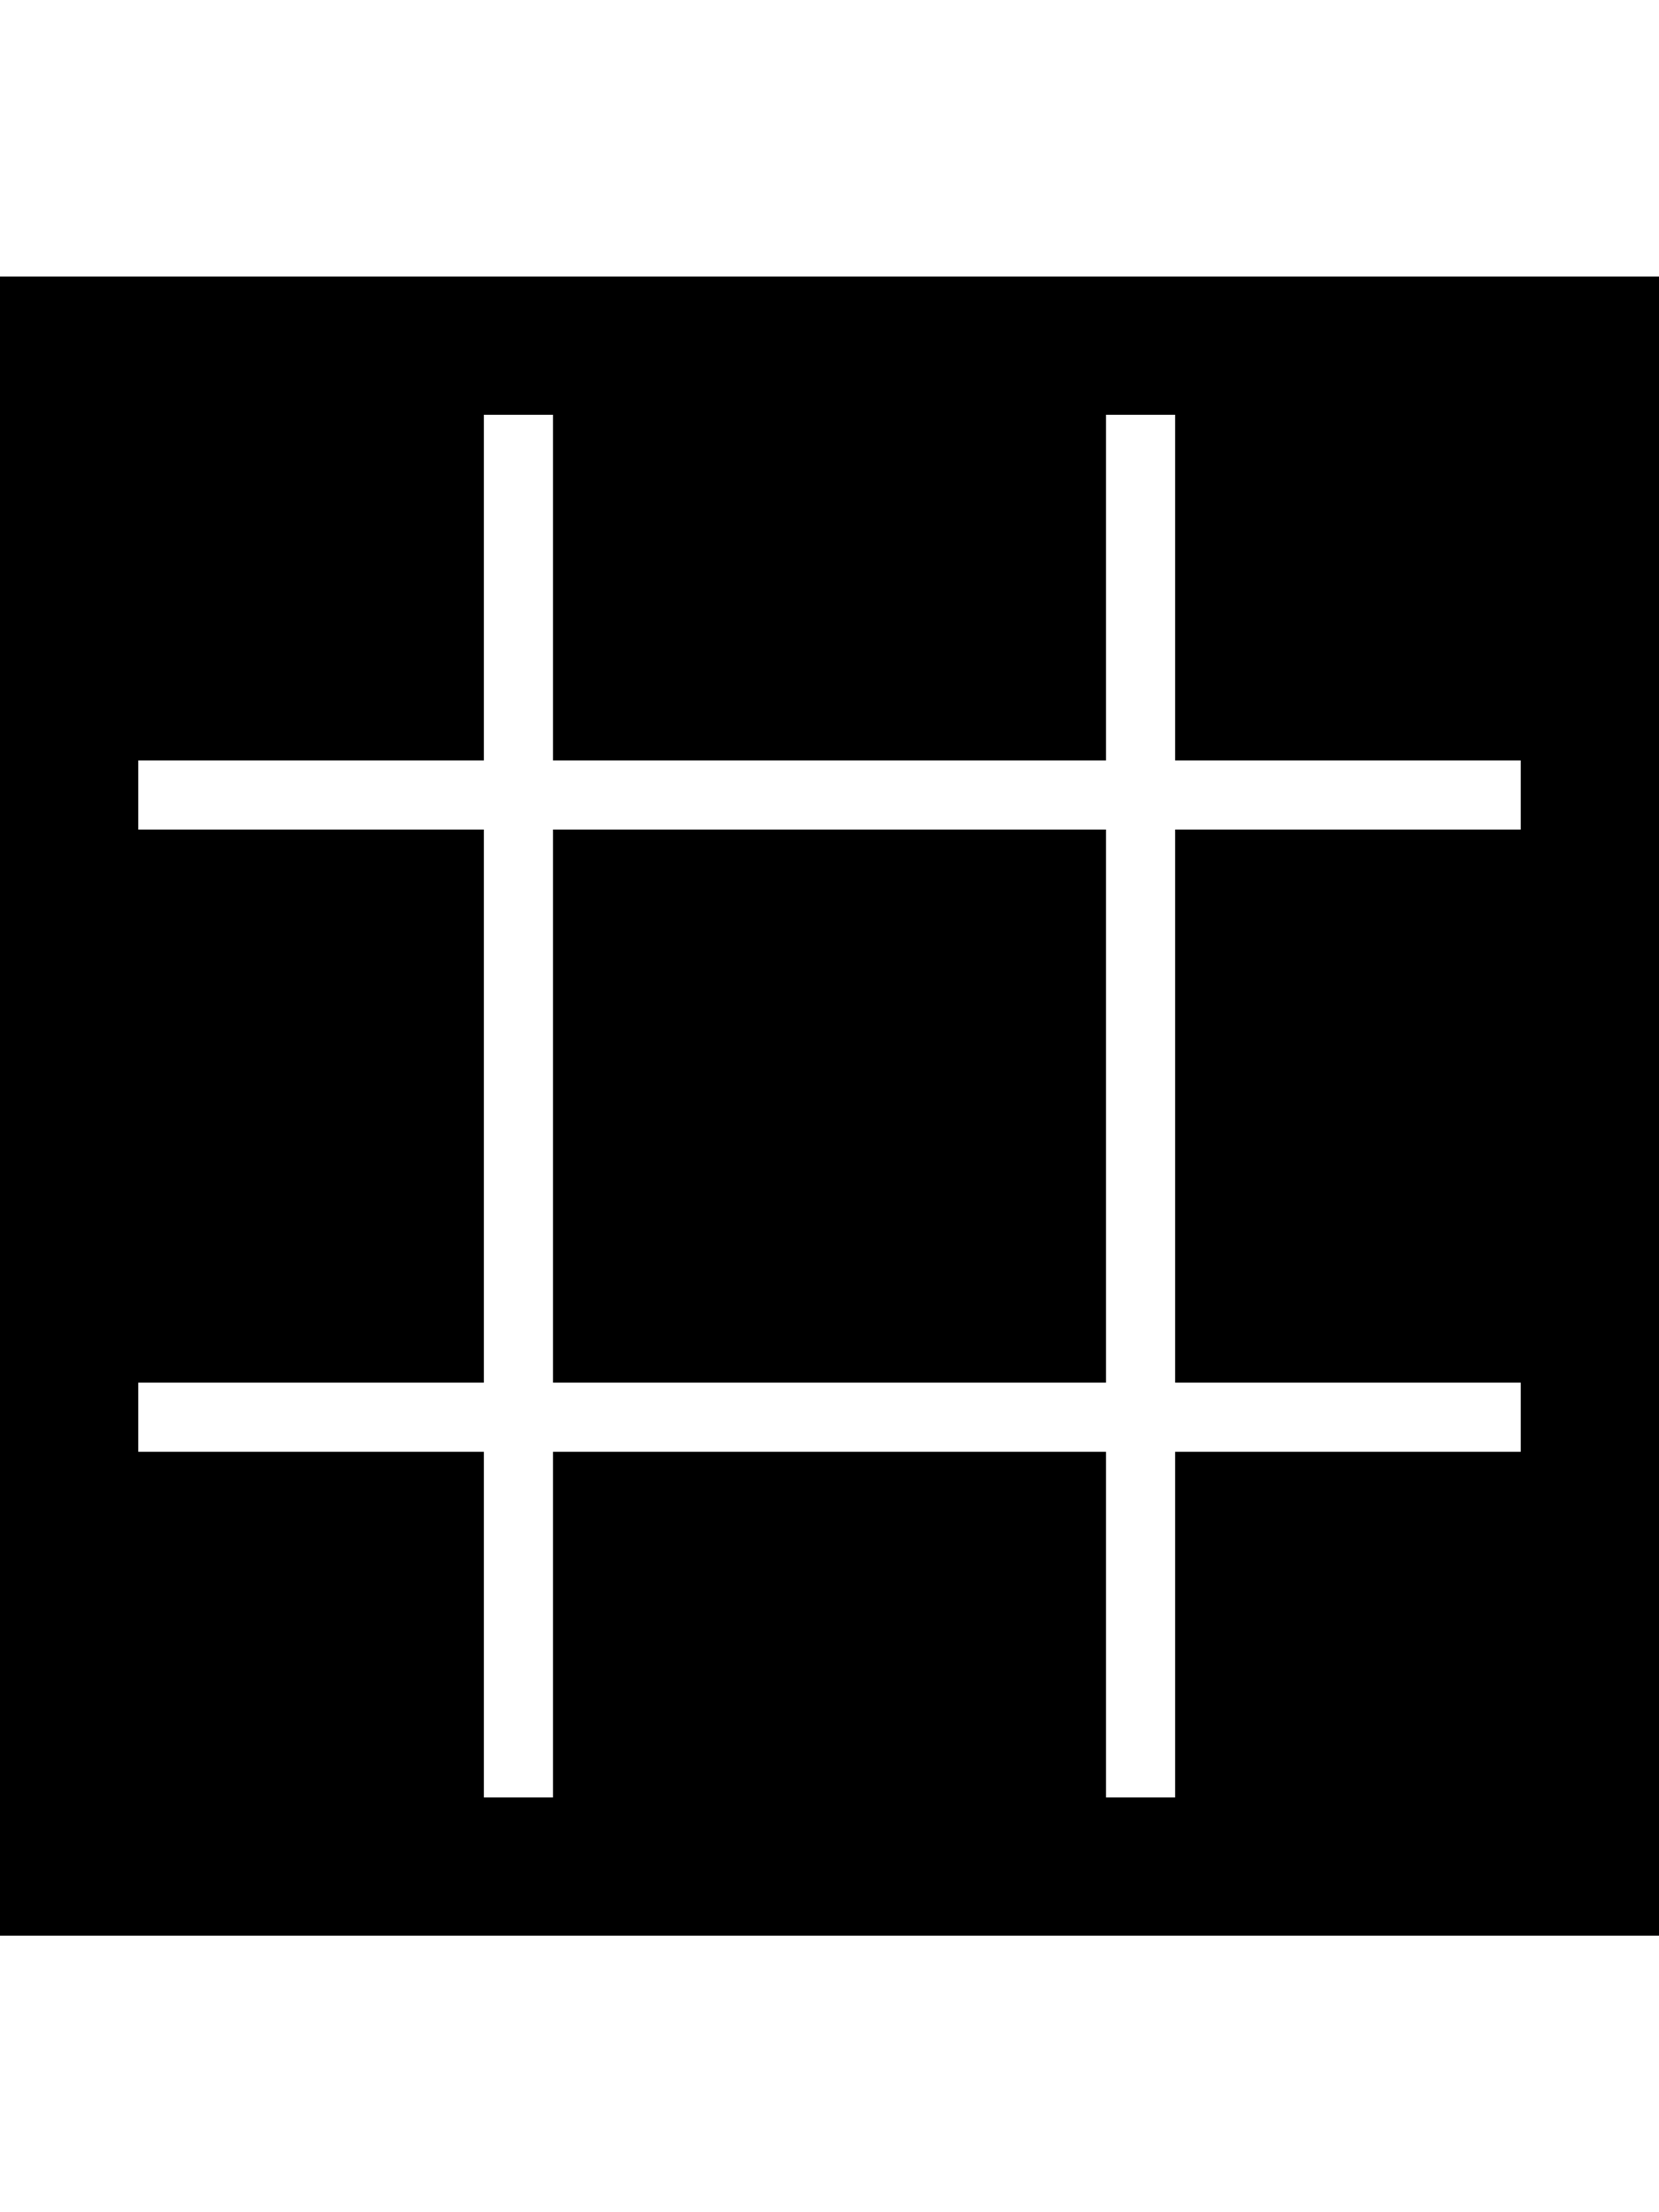
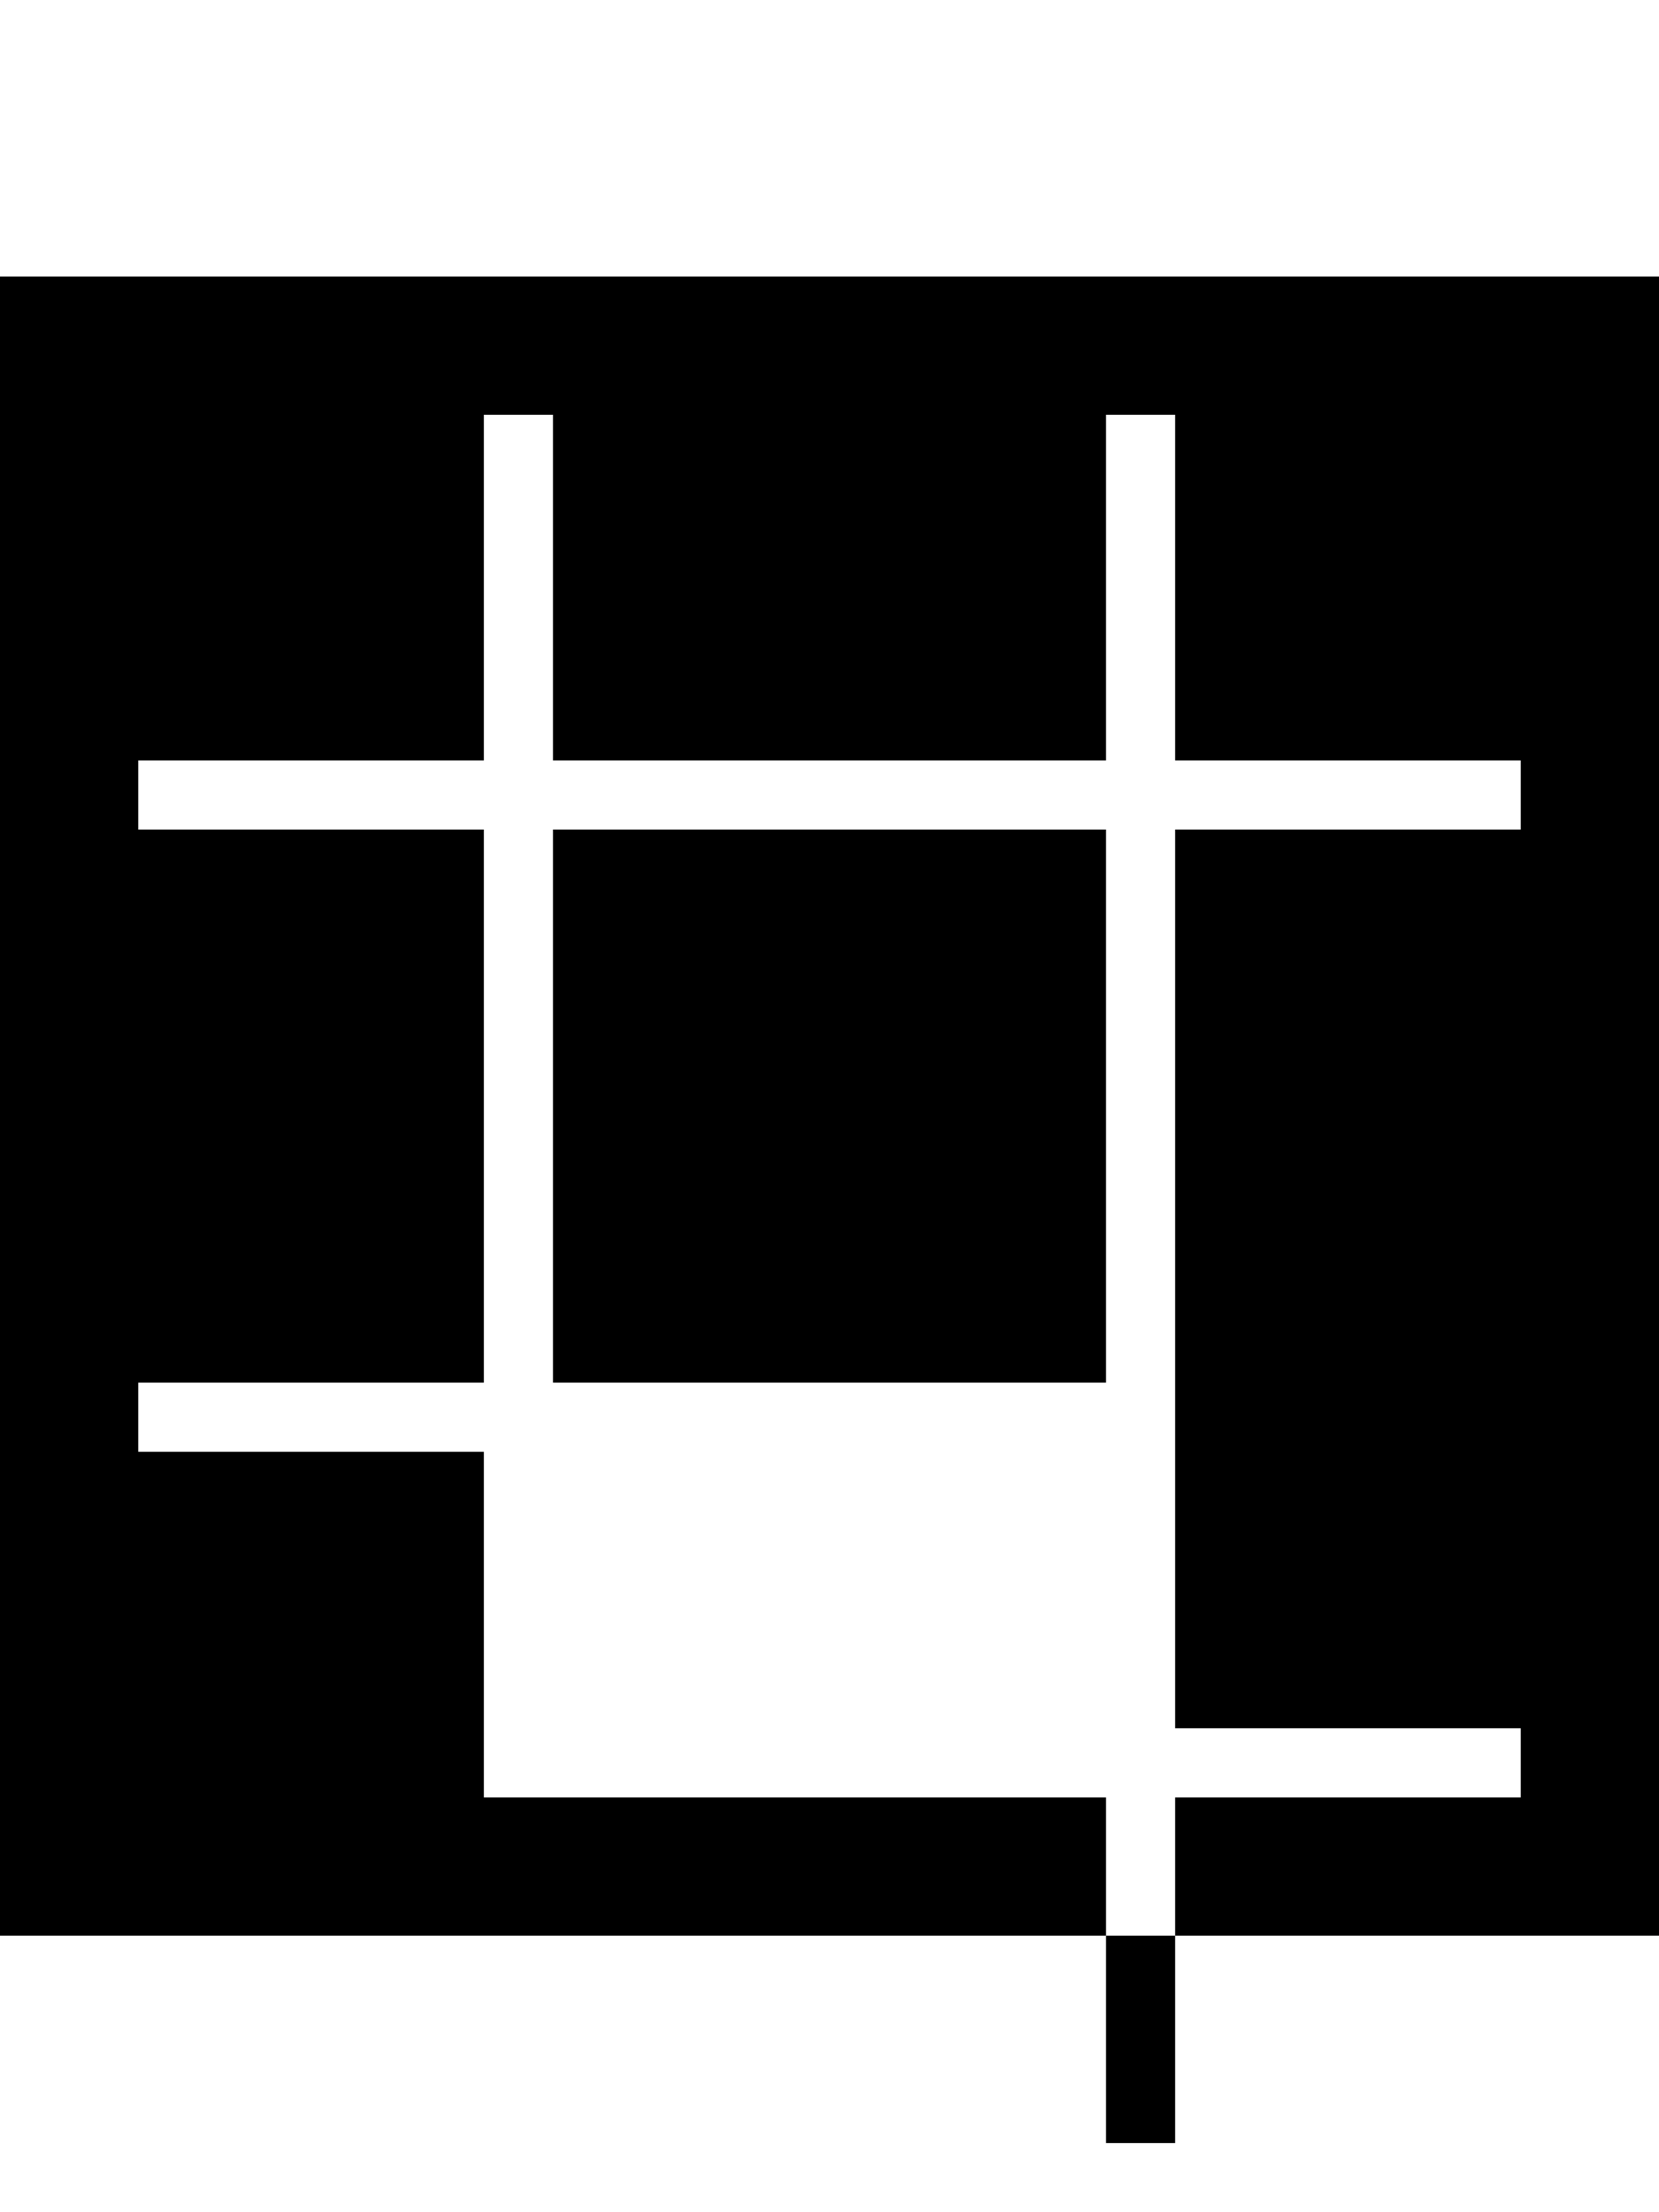
<svg xmlns="http://www.w3.org/2000/svg" version="1.1" id="ios-grid-view" viewBox="0 0 384 512">
-   <path d="M128 320V192h128v128H128zM0 64h384v384H0V64zm352 128v-16h-80V96h-16v80H128V96h-16v80H32v16h80v128H32v16h80v80h16v-80h128v80h16v-80h80v-16h-80V192h80z" />
+   <path d="M128 320V192h128v128H128zM0 64h384v384H0V64zm352 128v-16h-80V96h-16v80H128V96h-16v80H32v16h80v128H32v16h80v80h16h128v80h16v-80h80v-16h-80V192h80z" />
</svg>